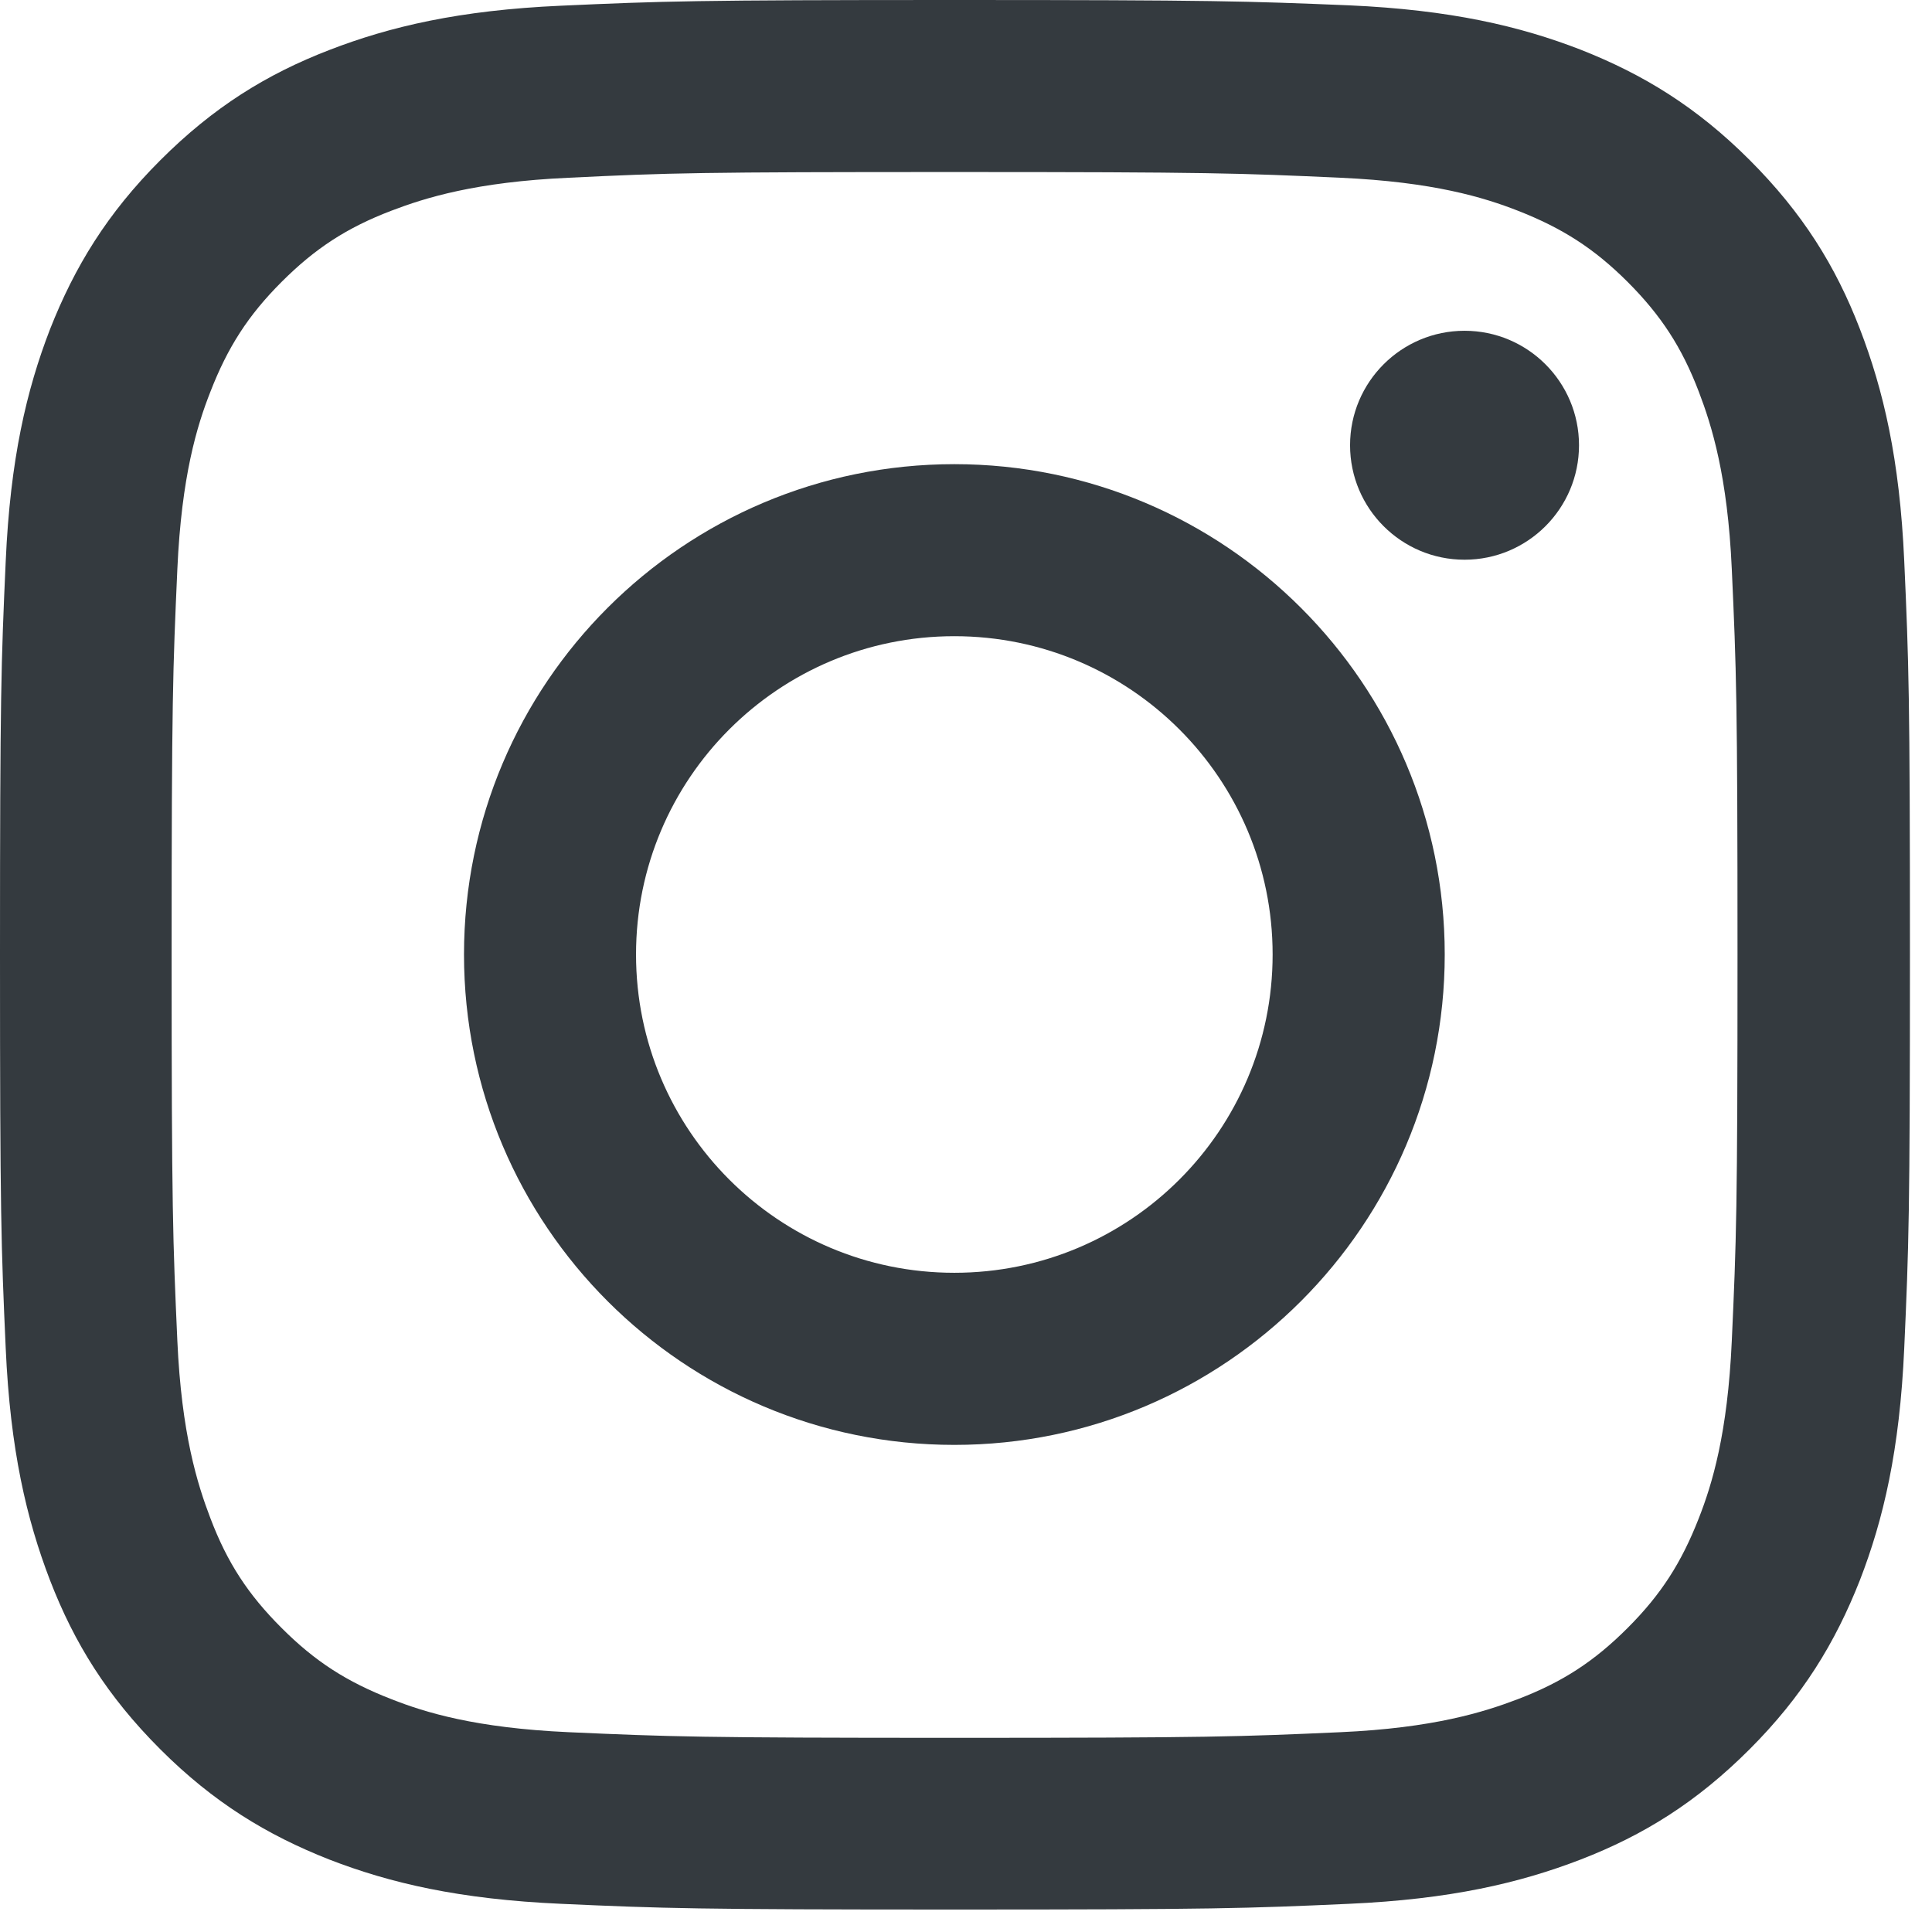
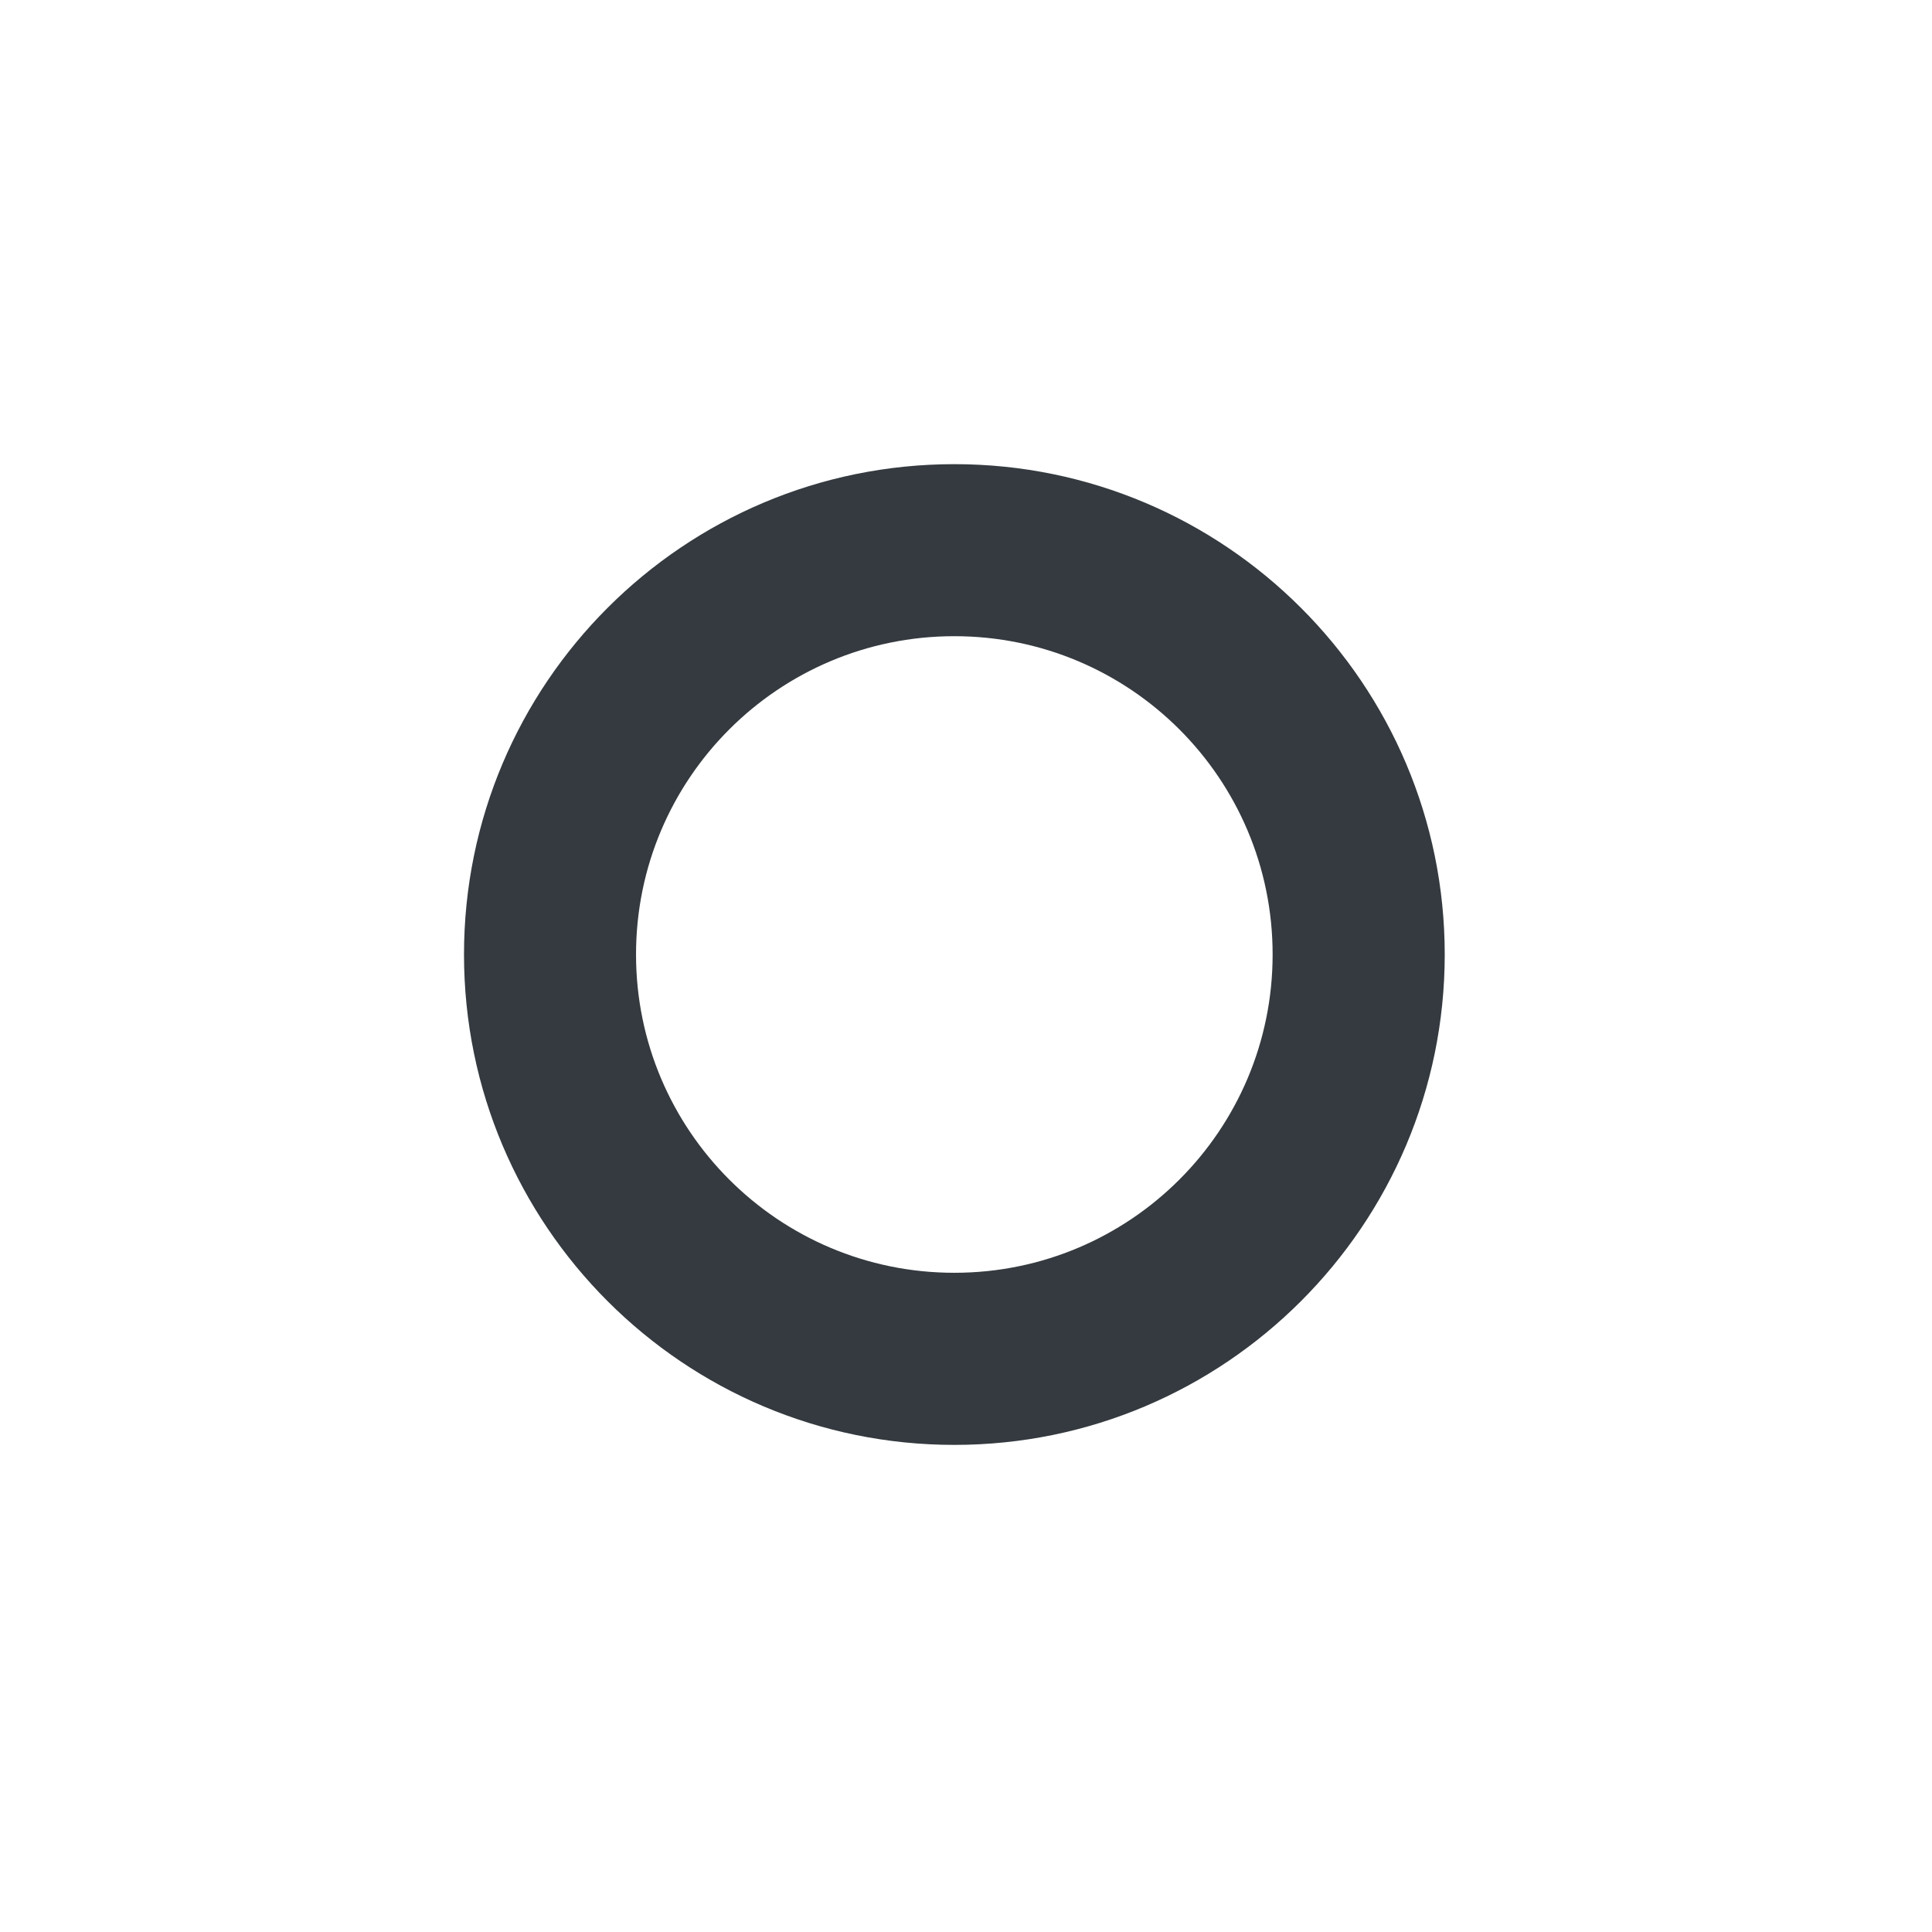
<svg xmlns="http://www.w3.org/2000/svg" width="24" height="24" viewBox="0 0 24 24" fill="none">
-   <path d="M11.858 2.137C15.026 2.137 15.398 2.151 16.65 2.208C17.808 2.26 18.434 2.453 18.854 2.617C19.409 2.834 19.804 3.088 20.219 3.502C20.633 3.917 20.892 4.312 21.104 4.868C21.264 5.287 21.461 5.913 21.513 7.071C21.57 8.323 21.584 8.695 21.584 11.863C21.584 15.031 21.57 15.403 21.513 16.655C21.461 17.813 21.268 18.439 21.104 18.858C20.887 19.414 20.633 19.809 20.219 20.223C19.804 20.638 19.409 20.896 18.854 21.108C18.434 21.268 17.808 21.466 16.65 21.518C15.398 21.574 15.026 21.588 11.858 21.588C8.69 21.588 8.318 21.574 7.066 21.518C5.908 21.466 5.282 21.273 4.863 21.108C4.307 20.892 3.912 20.638 3.498 20.223C3.083 19.809 2.824 19.414 2.613 18.858C2.453 18.439 2.255 17.813 2.203 16.655C2.147 15.403 2.132 15.031 2.132 11.863C2.132 8.695 2.147 8.323 2.203 7.071C2.255 5.913 2.448 5.287 2.613 4.868C2.829 4.312 3.083 3.917 3.498 3.502C3.912 3.088 4.307 2.829 4.863 2.617C5.282 2.457 5.908 2.26 7.066 2.208C8.318 2.147 8.69 2.137 11.858 2.137ZM11.858 0C8.638 0 8.233 0.014 6.967 0.071C5.705 0.127 4.844 0.33 4.091 0.621C3.309 0.923 2.65 1.332 1.991 1.991C1.332 2.65 0.927 3.314 0.621 4.091C0.33 4.844 0.127 5.705 0.071 6.972C0.014 8.233 0 8.638 0 11.858C0 15.078 0.014 15.483 0.071 16.749C0.127 18.011 0.33 18.872 0.621 19.63C0.923 20.412 1.332 21.071 1.991 21.73C2.65 22.389 3.314 22.794 4.091 23.1C4.844 23.392 5.705 23.594 6.972 23.65C8.238 23.707 8.638 23.721 11.863 23.721C15.088 23.721 15.488 23.707 16.754 23.65C18.015 23.594 18.877 23.392 19.635 23.1C20.416 22.798 21.075 22.389 21.734 21.73C22.393 21.071 22.798 20.407 23.104 19.63C23.396 18.877 23.599 18.015 23.655 16.749C23.712 15.483 23.726 15.083 23.726 11.858C23.726 8.634 23.712 8.233 23.655 6.967C23.599 5.705 23.396 4.844 23.104 4.086C22.803 3.305 22.393 2.646 21.734 1.987C21.075 1.328 20.412 0.923 19.635 0.617C18.882 0.325 18.02 0.122 16.754 0.066C15.483 0.014 15.078 0 11.858 0Z" fill="#343A3F" />
  <path d="M11.855 5.766C8.494 5.766 5.764 8.491 5.764 11.857C5.764 15.223 8.494 17.949 11.855 17.949C15.216 17.949 17.947 15.218 17.947 11.857C17.947 8.496 15.216 5.766 11.855 5.766ZM11.855 15.811C9.671 15.811 7.901 14.041 7.901 11.857C7.901 9.673 9.671 7.903 11.855 7.903C14.039 7.903 15.809 9.673 15.809 11.857C15.809 14.041 14.039 15.811 11.855 15.811Z" fill="#343A3F" />
-   <path d="M18.193 6.953C18.978 6.953 19.615 6.316 19.615 5.531C19.615 4.746 18.978 4.109 18.193 4.109C17.408 4.109 16.771 4.746 16.771 5.531C16.771 6.316 17.408 6.953 18.193 6.953Z" fill="#343A3F" />
</svg>